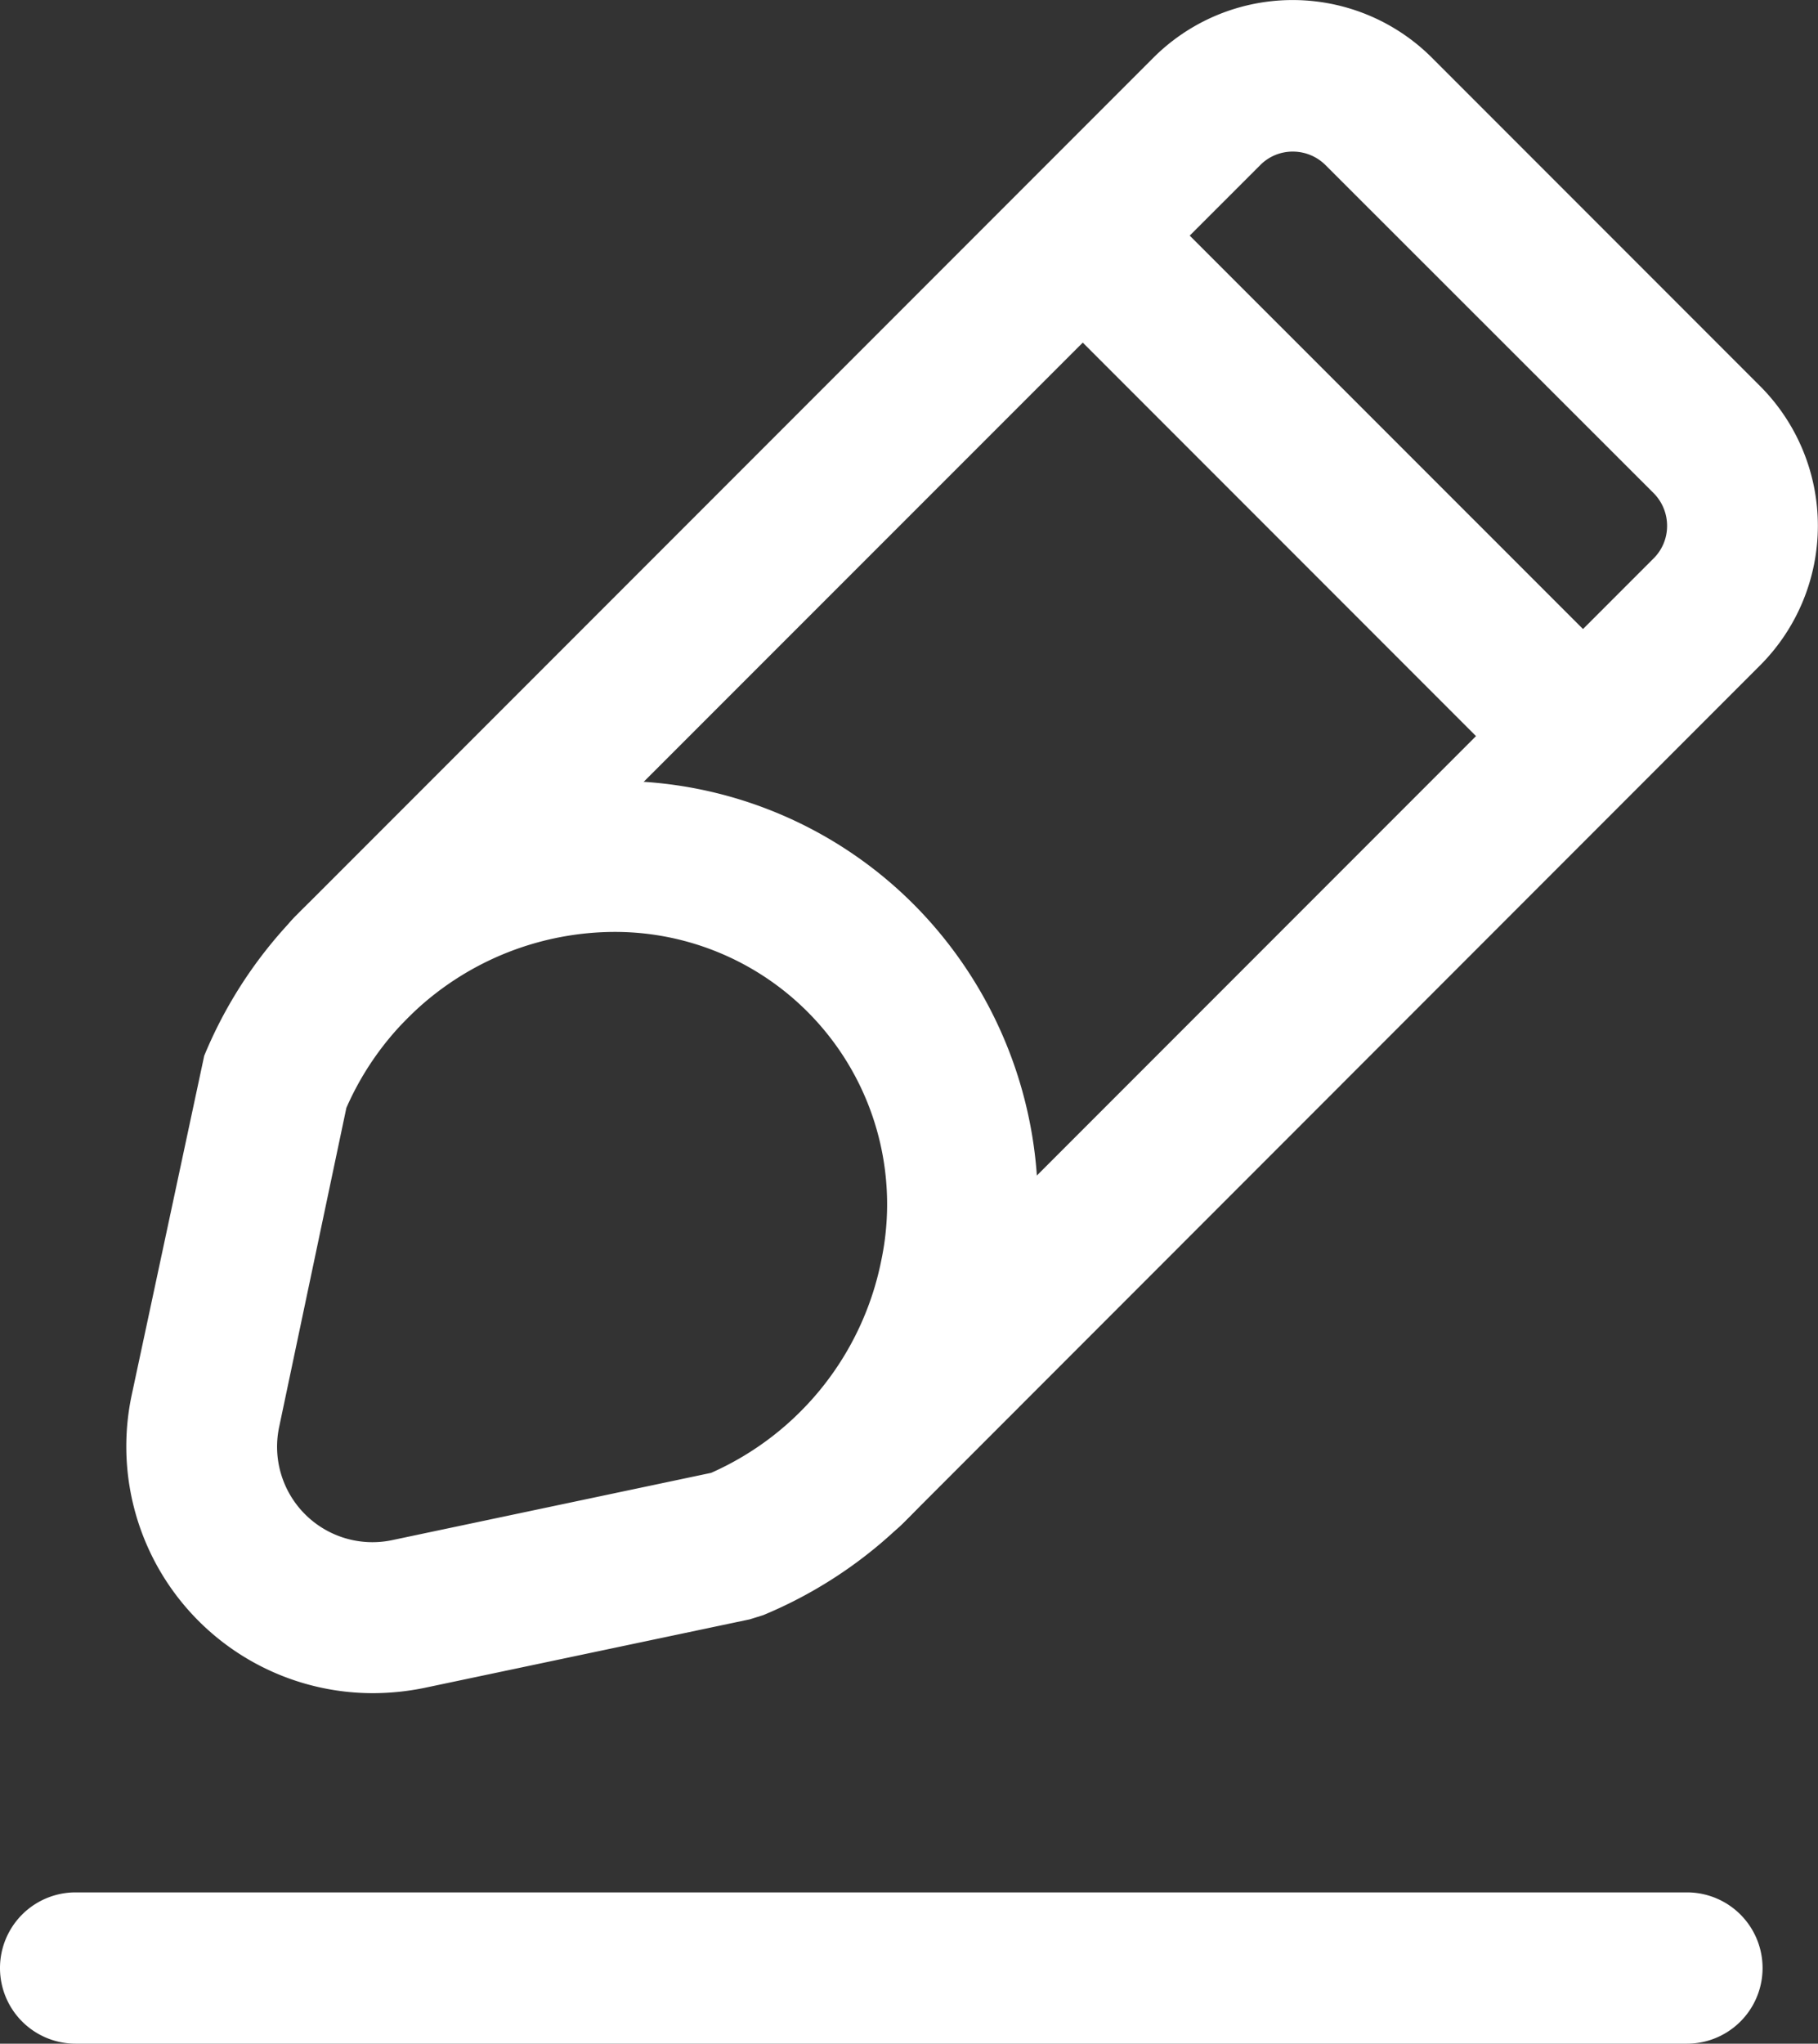
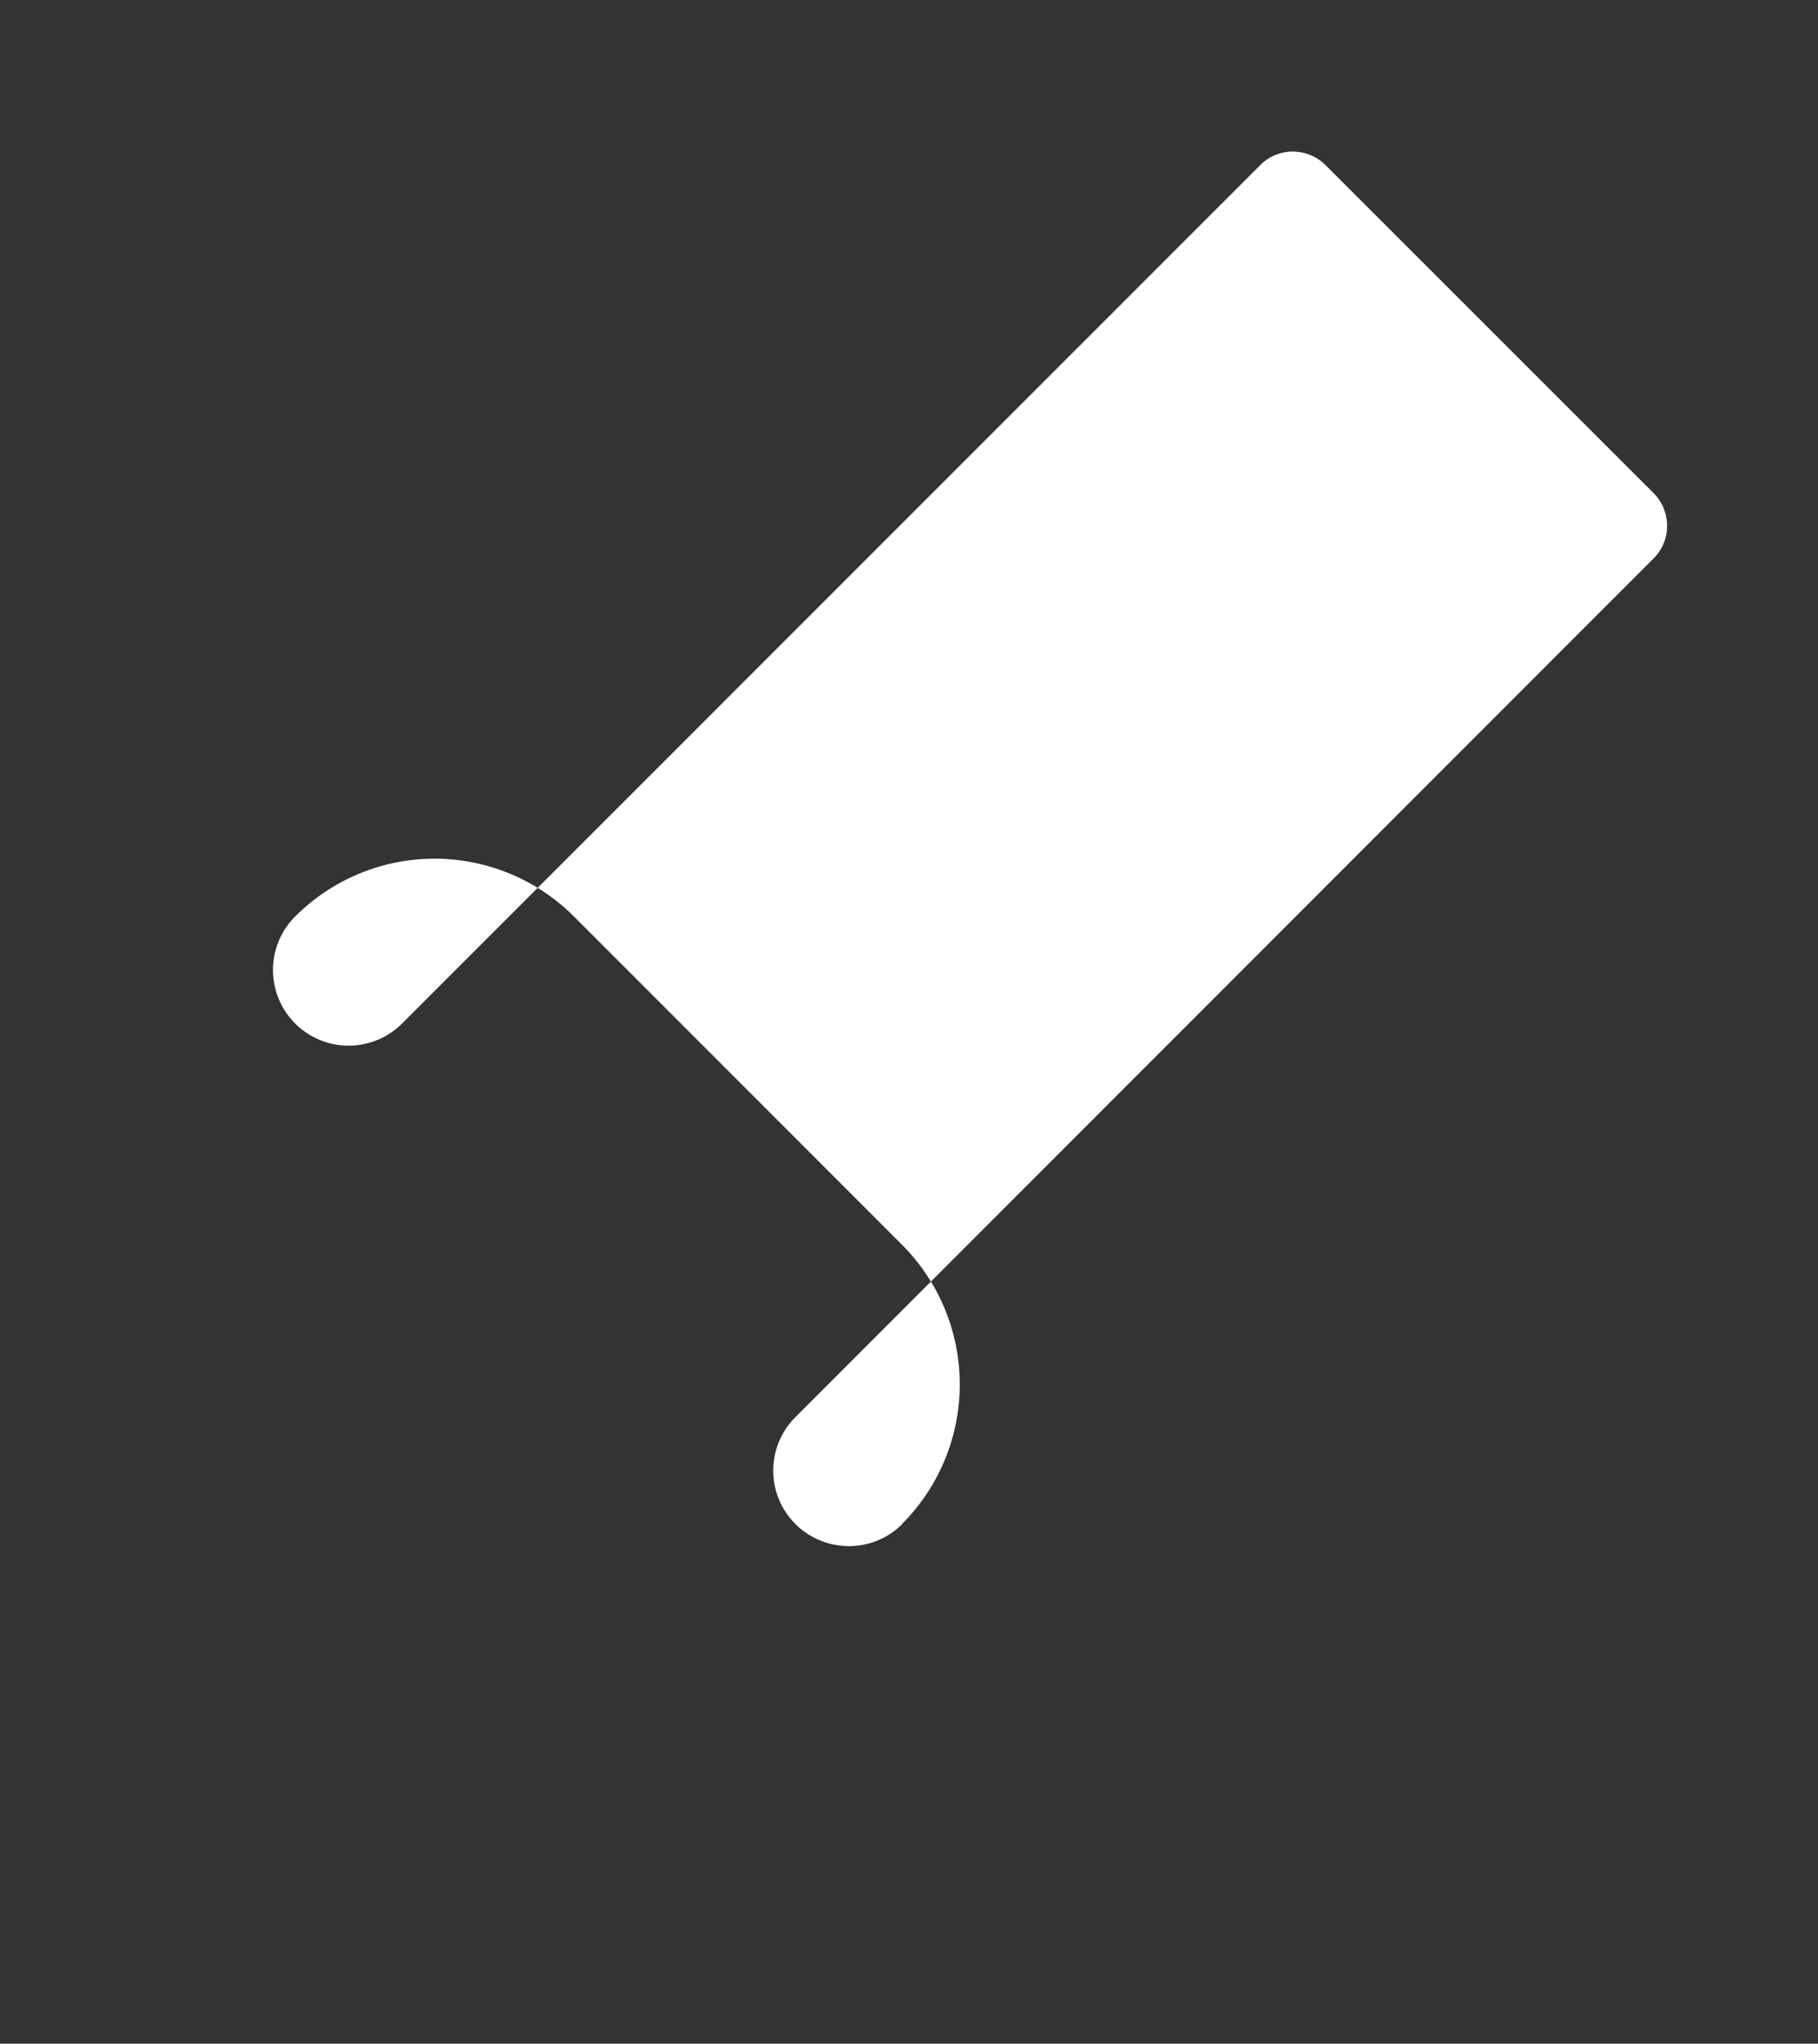
<svg xmlns="http://www.w3.org/2000/svg" width="49.559" height="55.676" viewBox="0 0 49.559 55.676">
  <rect x="0" y="0" width="49.559" height="55.676" fill="#333333" stroke="none" />
  <g id="at_ce_icon3" transform="translate(-211.2 -172.9)">
-     <path id="路径_802" data-name="路径 802" d="M257.187,804.922H213.261a2.061,2.061,0,1,1,0-4.122h43.926a2.061,2.061,0,0,1,0,4.122Z" transform="translate(0 -576.346)" fill="#fff" />
-     <path id="路径_803" data-name="路径 803" d="M570.557,253.018a2.045,2.045,0,0,1-1.453-.6l-11.651-11.651a2.061,2.061,0,0,1,2.915-2.915L572.019,249.5a2.057,2.057,0,0,1-1.461,3.514Z" transform="translate(-317.27 -59.067)" fill="#fff" />
-     <path id="路径_804" data-name="路径 804" d="M317.544,215.02a2.057,2.057,0,0,1-1.453-3.514l23.392-23.392a1.242,1.242,0,0,0,.369-.887,1.261,1.261,0,0,0-.369-.895l-8.941-8.933a1.261,1.261,0,0,0-.895-.369,1.242,1.242,0,0,0-.887.369l-23.392,23.384a2.061,2.061,0,1,1-2.915-2.915l23.392-23.392a5.372,5.372,0,0,1,7.6,0l8.941,8.941a5.382,5.382,0,0,1,0,7.611L319,214.421a2.044,2.044,0,0,1-1.453.6Z" transform="translate(-83.207 0)" fill="#fff" />
-     <path id="路径_805" data-name="路径 805" d="M259.812,456.853a6.723,6.723,0,0,1-6.577-8.112l1.979-9.253A12.108,12.108,0,0,1,266.405,432a11.463,11.463,0,0,1,8.161,3.375,11.628,11.628,0,0,1,3.145,10.493,12.137,12.137,0,0,1-7.258,8.859l-.369.115-8.892,1.872A7.081,7.081,0,0,1,259.812,456.853Zm-.723-15.945-1.831,8.687a2.6,2.6,0,0,0,3.087,3.087l8.687-1.831a8.053,8.053,0,0,0,4.639-5.788,7.42,7.42,0,0,0-7.266-8.949A8.008,8.008,0,0,0,259.089,440.908Z" transform="translate(-38.447 -237.826)" fill="#fff" />
+     <path id="路径_804" data-name="路径 804" d="M317.544,215.02a2.057,2.057,0,0,1-1.453-3.514l23.392-23.392a1.242,1.242,0,0,0,.369-.887,1.261,1.261,0,0,0-.369-.895l-8.941-8.933a1.261,1.261,0,0,0-.895-.369,1.242,1.242,0,0,0-.887.369l-23.392,23.384a2.061,2.061,0,1,1-2.915-2.915a5.372,5.372,0,0,1,7.6,0l8.941,8.941a5.382,5.382,0,0,1,0,7.611L319,214.421a2.044,2.044,0,0,1-1.453.6Z" transform="translate(-83.207 0)" fill="#fff" />
  </g>
</svg>